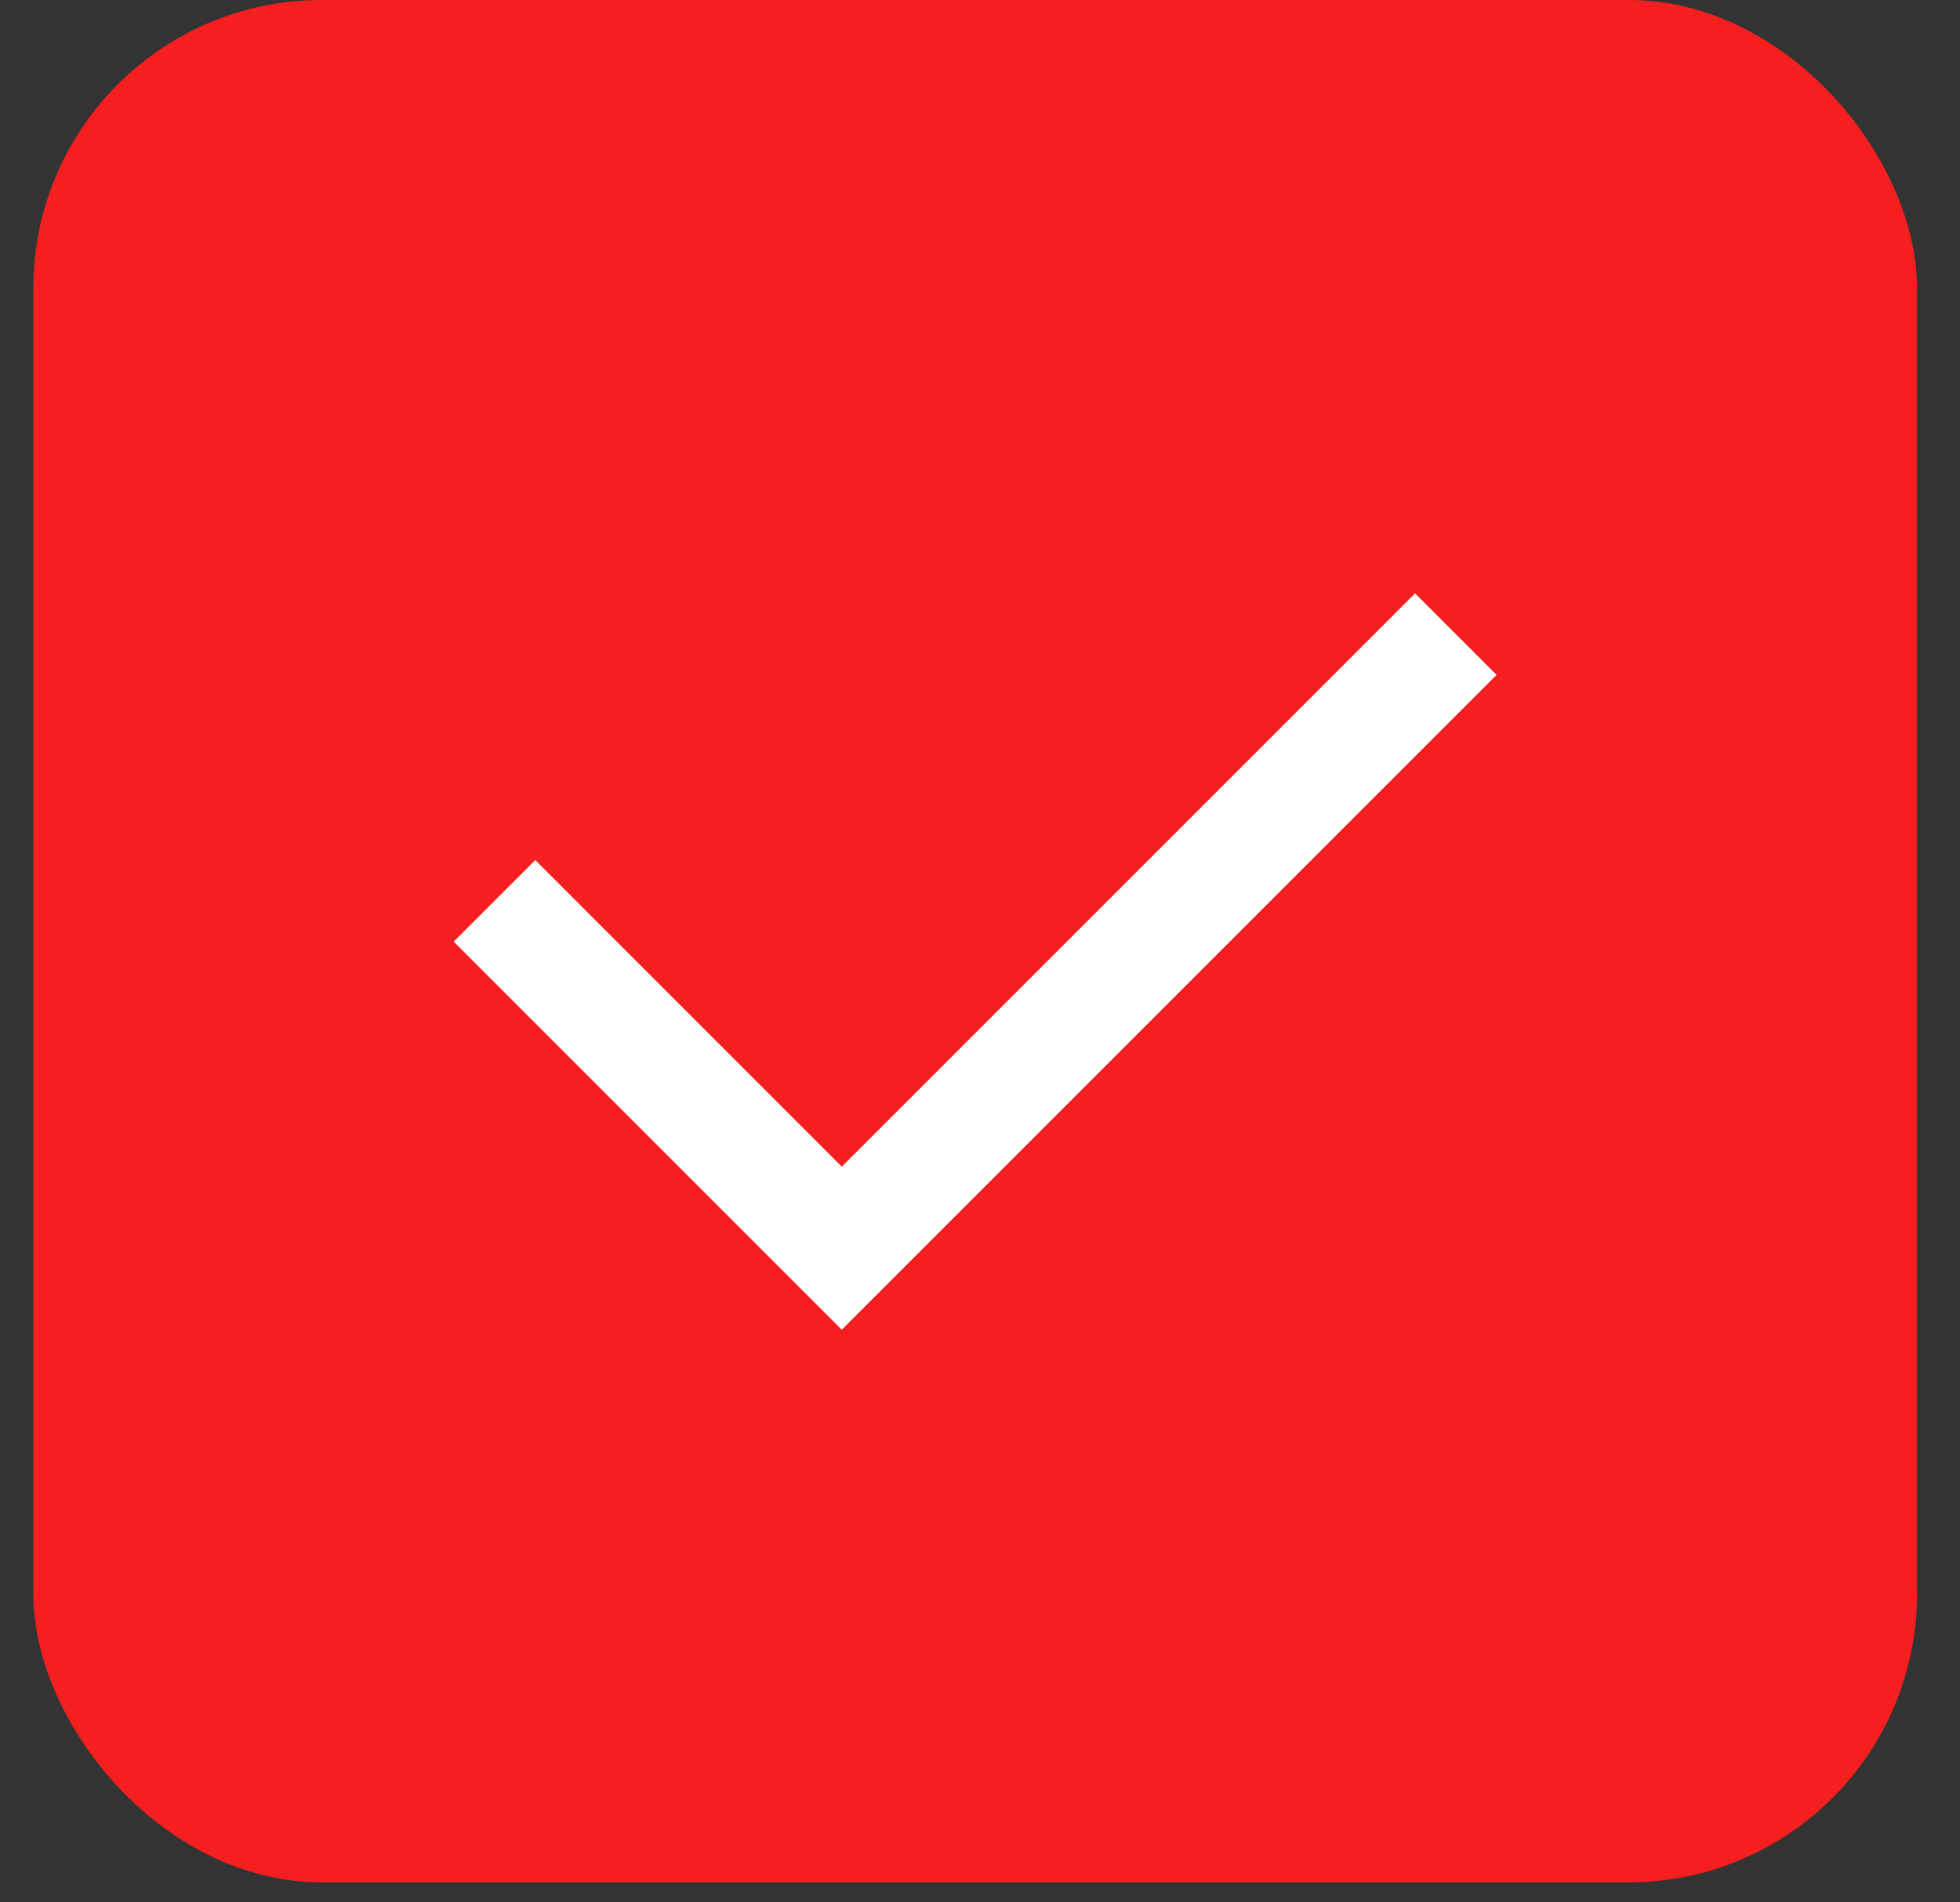
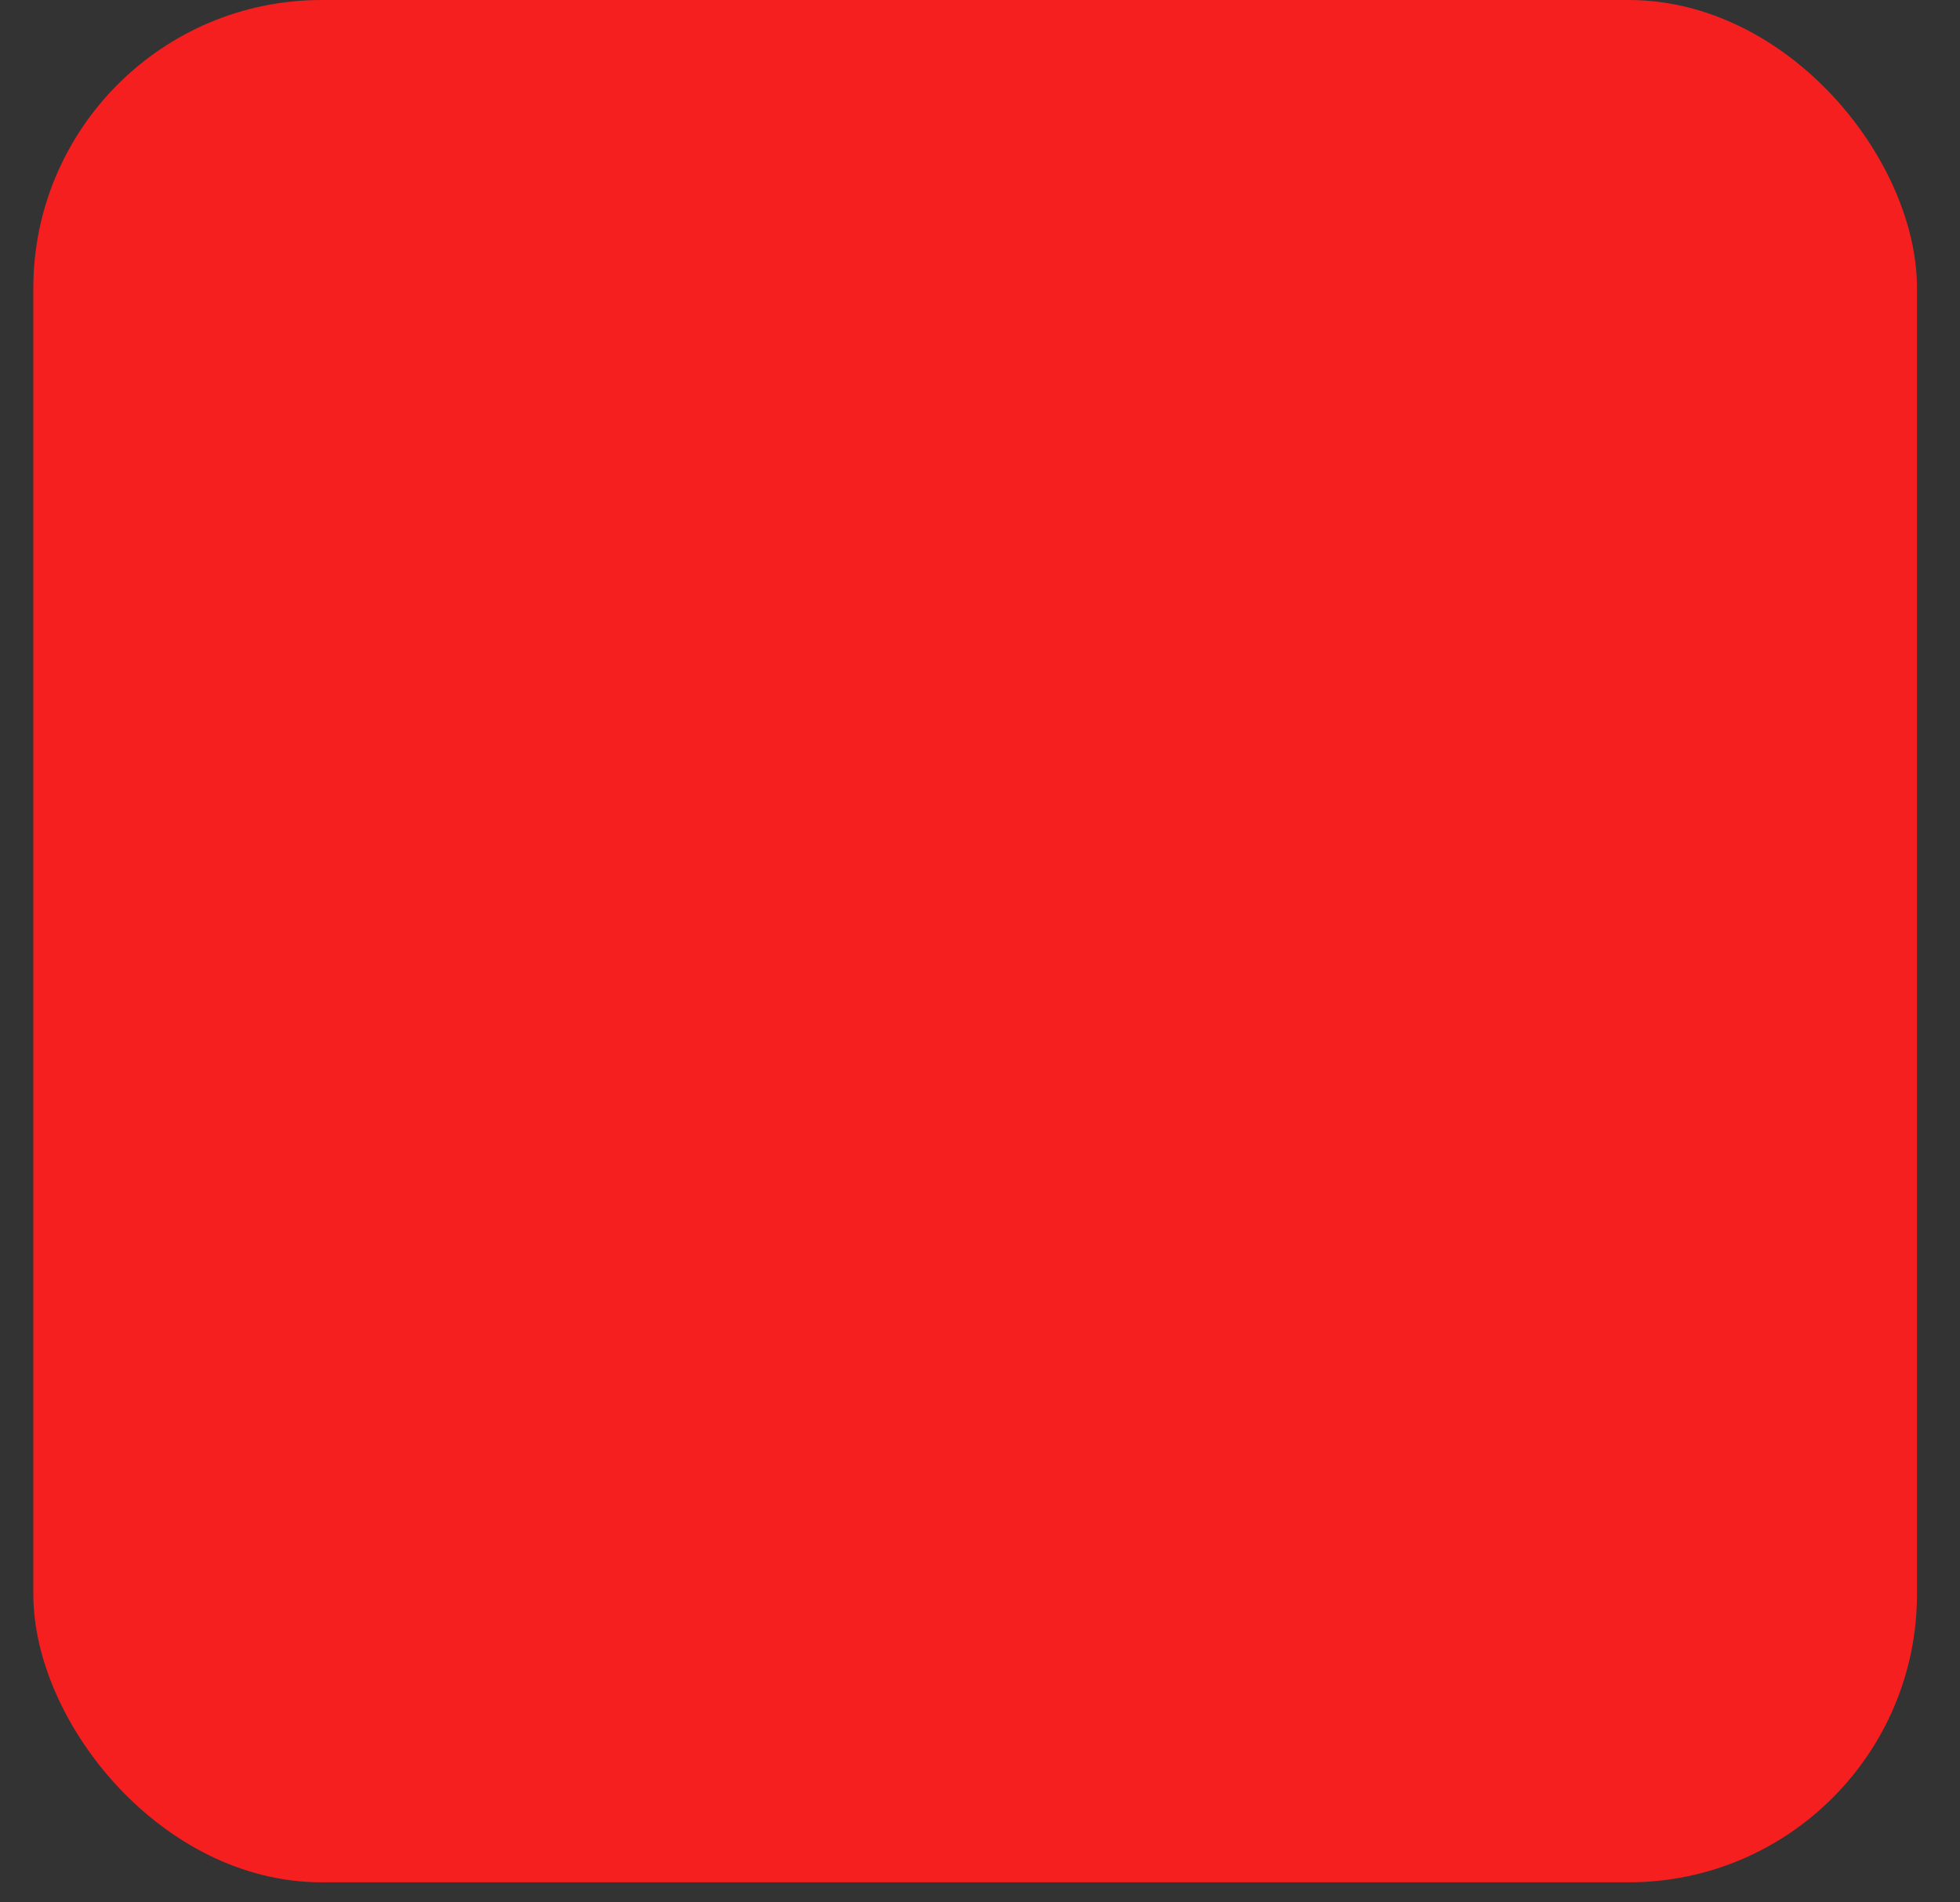
<svg xmlns="http://www.w3.org/2000/svg" width="34" height="33" viewBox="0 0 34 33" fill="none">
  <rect x="0" y="0" width="34" height="33" fill="#333333" stroke="none" />
  <rect x="0.578" width="32.676" height="32.652" rx="5" fill="#F51F1F" />
-   <path d="M8.578 15.627L14.602 21.652L25.254 11" stroke="white" stroke-width="2" />
</svg>